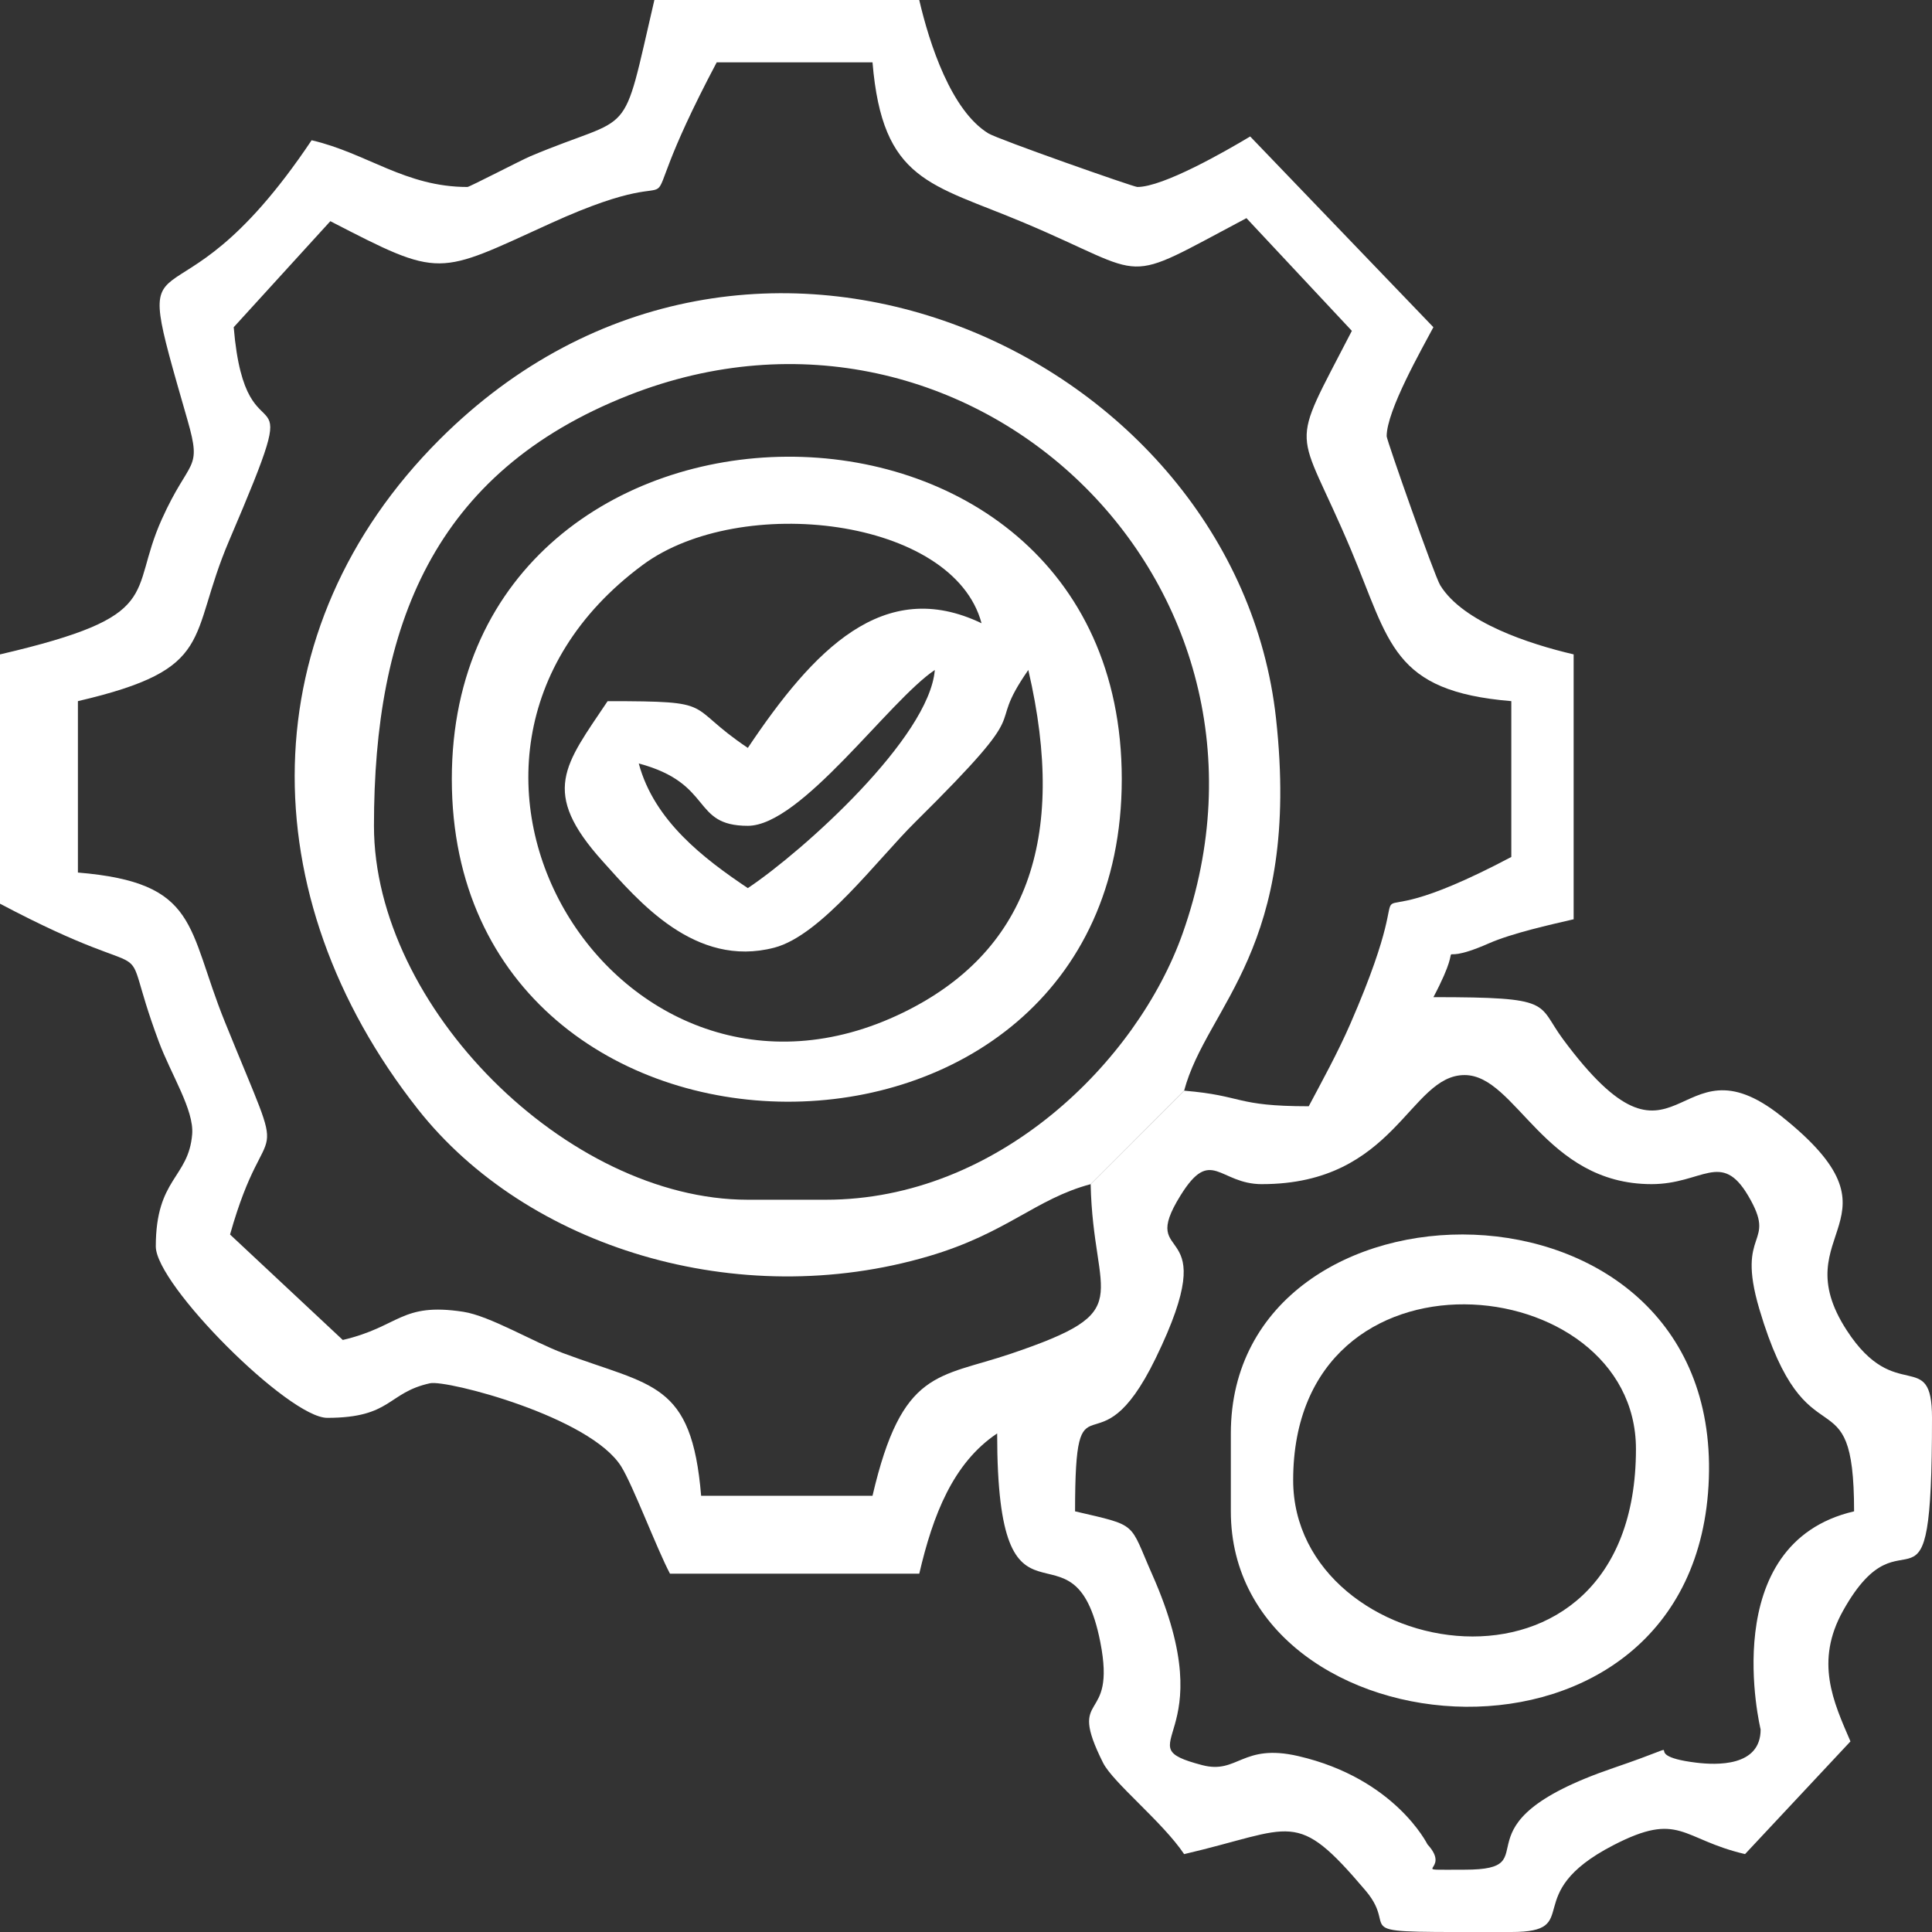
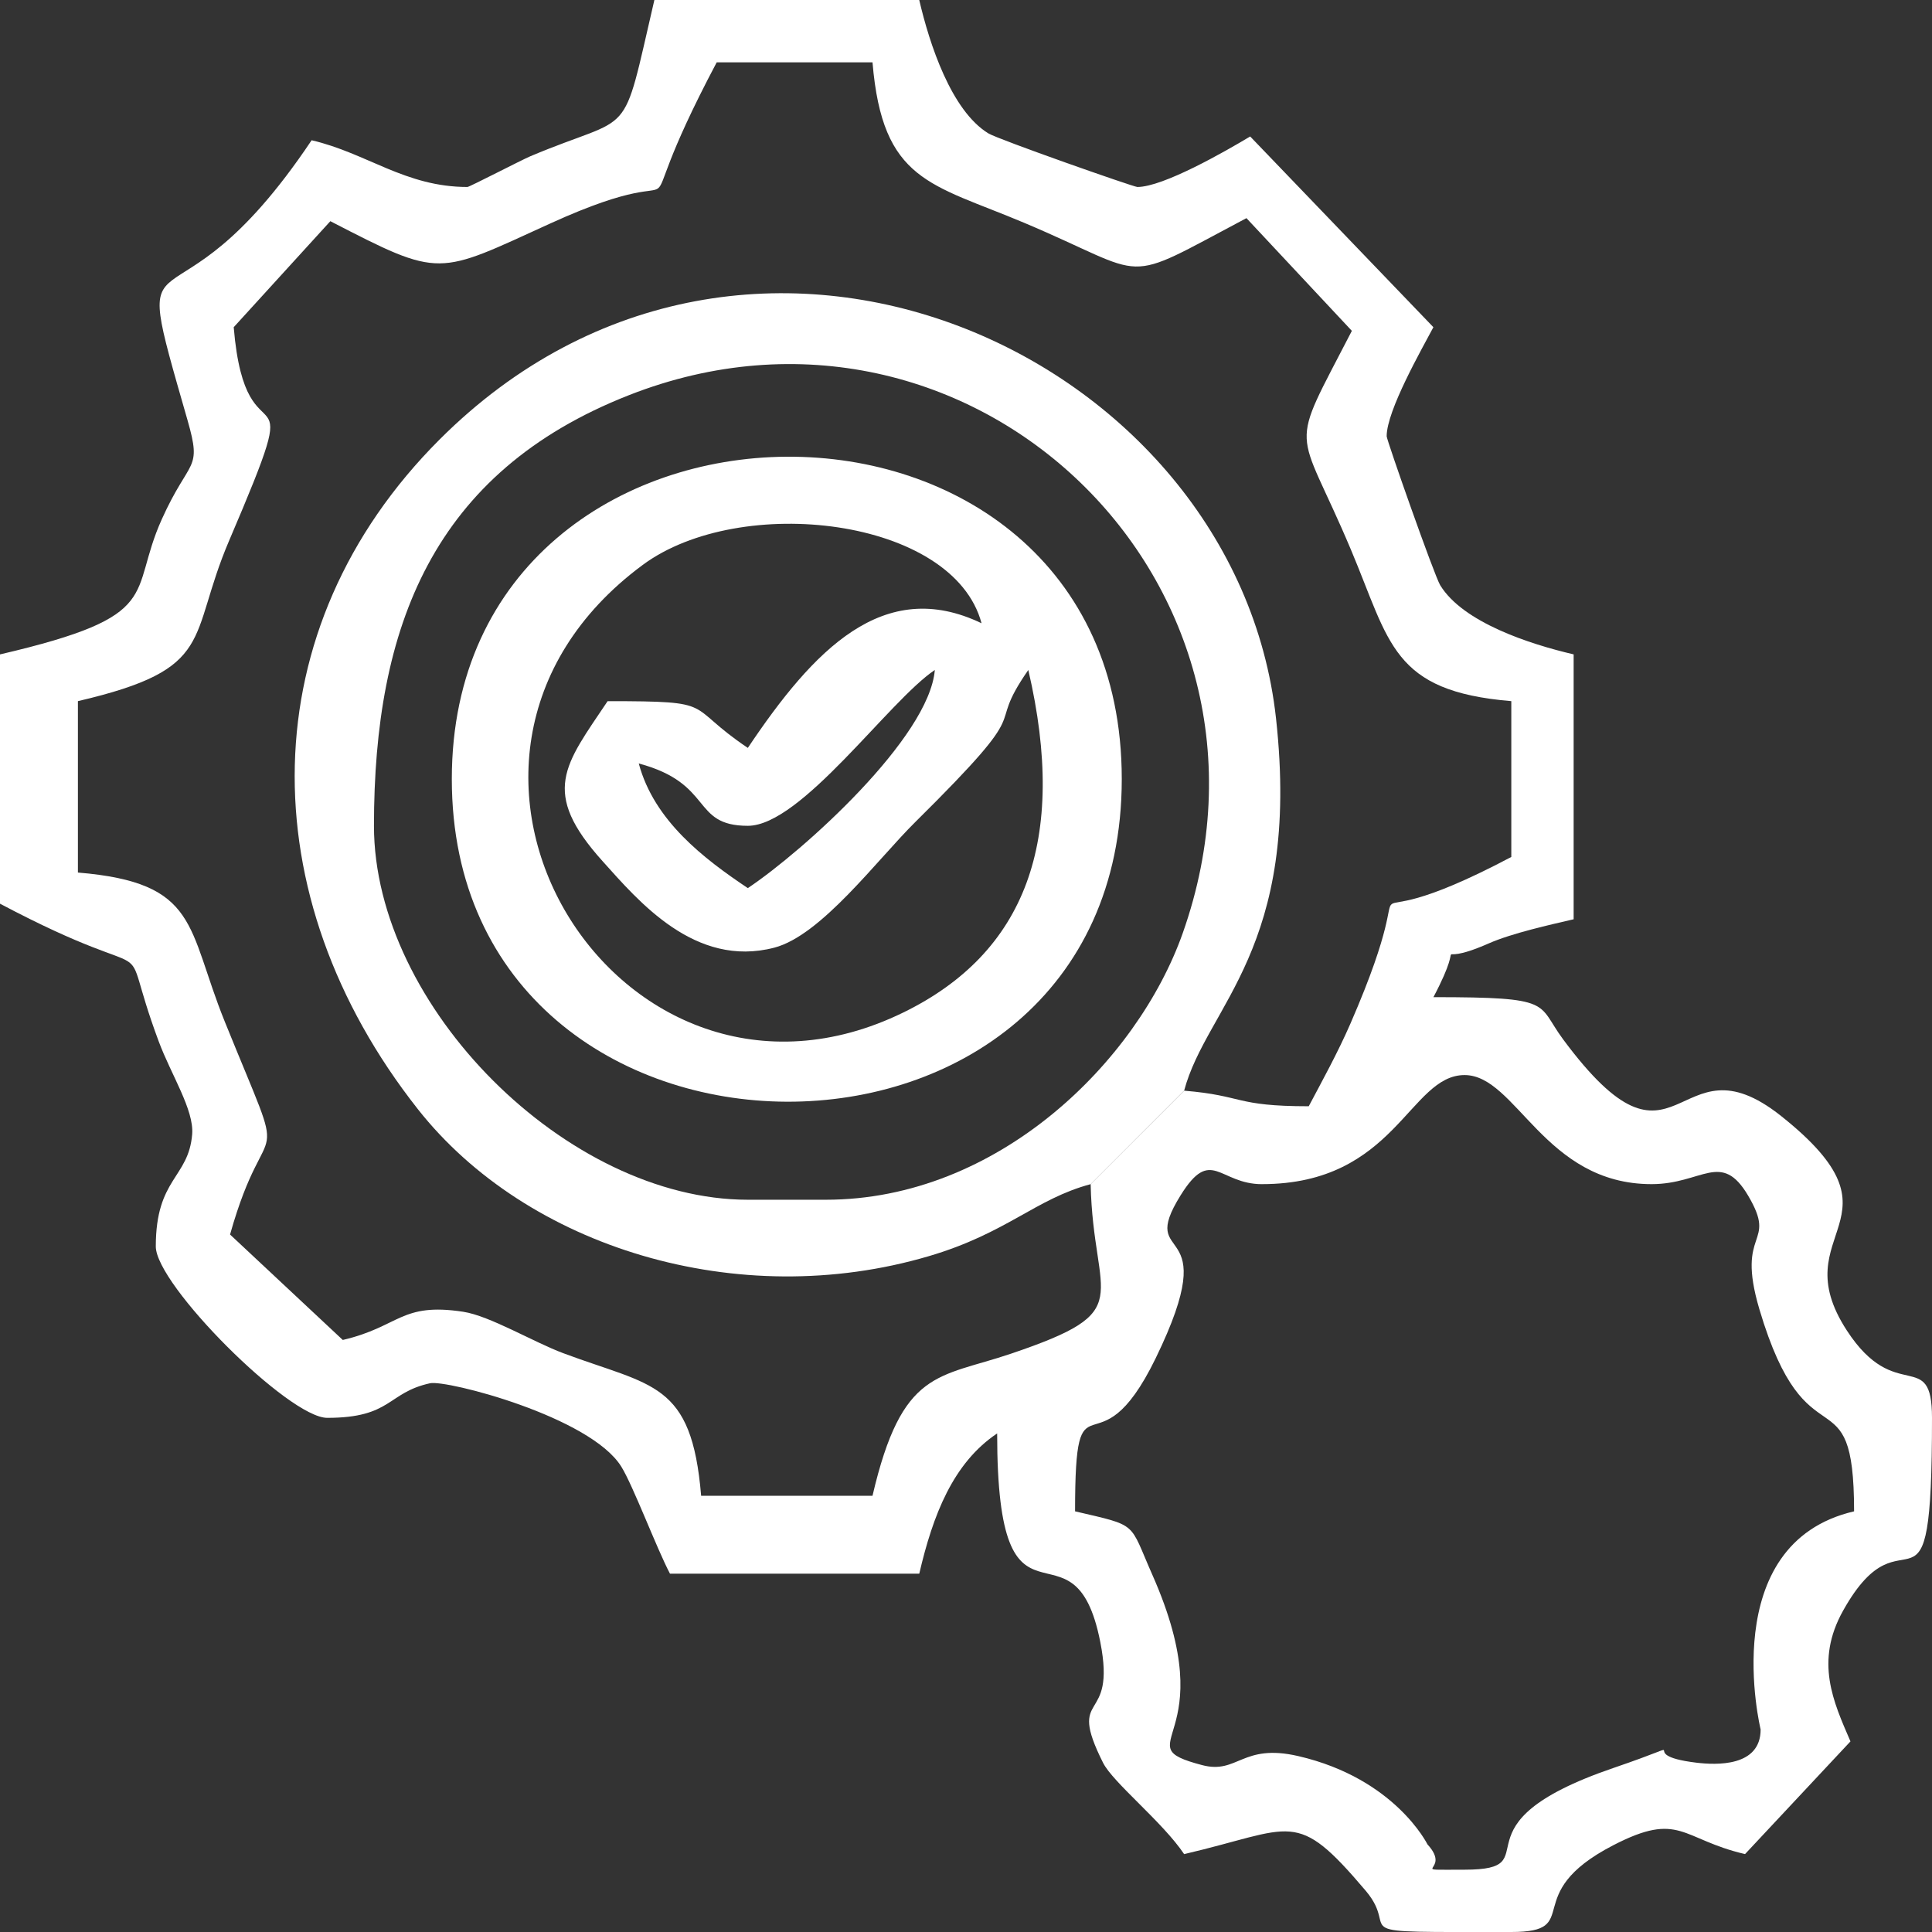
<svg xmlns="http://www.w3.org/2000/svg" width="64" height="64" viewBox="0 0 64 64" fill="none">
  <rect x="0" y="0" width="64" height="64" fill="#333333" stroke="none" />
  <path fill-rule="evenodd" clip-rule="evenodd" d="M41.806 39.226C46.229 39.226 46.684 35.613 48.516 35.613C50.23 35.613 51.153 39.226 54.71 39.226C56.394 39.226 57.019 38.099 57.91 39.609C58.901 41.288 57.484 40.676 58.28 43.364C59.871 48.733 61.419 45.302 61.419 50.065C56.82 51.136 58.323 57.287 58.323 57.291C58.323 58.536 56.847 58.47 56.194 58.391C53.928 58.116 56.511 57.518 53.45 58.565C47.893 60.464 51.439 61.936 48.516 61.936C46.487 61.936 48.14 62.026 47.288 61.099C47.282 61.092 46.216 58.916 43.008 58.173C41.139 57.74 41.009 58.783 39.824 58.472C37.165 57.775 40.618 57.684 38.168 52.156C37.39 50.401 37.731 50.559 35.613 50.065C35.613 45.136 36.304 49.061 38.283 44.994C40.627 40.177 37.609 42.006 39.11 39.595C40.127 37.961 40.378 39.227 41.807 39.227L41.806 39.226ZM39.226 36.13L38.71 36.646L38.194 37.162L37.677 37.678L37.161 38.194L36.645 38.71L36.129 39.226C36.216 43.113 37.753 43.4 33.489 44.843C31.077 45.659 29.884 45.338 28.903 49.549H23.226C22.911 45.762 21.614 45.931 18.658 44.826C17.672 44.458 16.224 43.588 15.344 43.454C13.271 43.138 13.245 43.947 11.355 44.388L7.621 40.895C8.868 36.466 9.674 39.347 7.447 33.845C6.179 30.713 6.608 29.239 2.581 28.904V23.226C7.209 22.148 6.199 21.163 7.591 17.907C10.335 11.489 8.152 15.768 7.742 10.839L10.943 7.327C14.642 9.238 14.461 9.118 18.235 7.4C23.89 4.824 20.257 8.65 23.742 2.065H28.903C29.232 6.022 30.84 6.08 33.916 7.376C38.216 9.188 37.02 9.486 41.29 7.226L44.782 10.96C42.643 15.11 42.941 13.913 44.753 18.213C46.049 21.289 46.107 22.897 50.064 23.226V28.388C43.763 31.722 47.573 27.384 44.738 33.901C44.316 34.871 43.791 35.821 43.354 36.646C40.889 36.646 41.214 36.295 39.225 36.13H39.226ZM15.484 6.194C13.425 6.194 12.159 5.073 10.323 4.646C5.528 11.806 4.157 6.765 6.212 13.919C6.703 15.628 6.284 15.147 5.359 17.203C4.229 19.713 5.519 20.392 0 21.678V29.936C5.754 32.981 3.746 30.437 5.258 34.499C5.664 35.592 6.432 36.767 6.366 37.573C6.248 39.03 5.161 39.02 5.161 41.291C5.161 42.562 9.568 46.968 10.839 46.968C12.985 46.968 12.821 46.134 14.246 45.822C14.79 45.703 19.552 46.928 20.58 48.582C20.972 49.212 21.757 51.304 22.194 52.13H30.452C30.905 50.184 31.572 48.462 33.032 47.484C33.032 54.944 35.563 49.901 36.449 54.396C37 57.195 35.303 55.926 36.54 58.394C36.87 59.052 38.514 60.356 39.226 61.42C42.875 60.57 42.905 59.878 45.238 62.63C46.47 64.084 44.162 64 50.065 64C52.515 64 50.278 62.761 53.44 61.127C55.655 59.981 55.686 60.925 57.807 61.419L61.299 57.686C60.728 56.365 60.114 55.043 61.053 53.359C63.13 49.634 64 54.526 64 46.968C64 44.599 62.799 46.568 61.177 44.071C59.024 40.757 63.367 40.437 59 36.968C55.471 34.164 55.641 39.646 51.773 34.42C50.892 33.228 51.513 33.032 47.484 33.032C48.712 30.711 47.204 32.18 49.316 31.252C50.085 30.913 51.363 30.63 52.129 30.452V21.677C50.673 21.338 48.463 20.619 47.709 19.387C47.514 19.068 45.935 14.575 45.935 14.452C45.935 13.597 47.106 11.553 47.483 10.839L41.414 4.521C40.576 5.023 38.532 6.194 37.677 6.194C37.554 6.194 33.061 4.615 32.742 4.419C31.51 3.666 30.79 1.456 30.451 0H21.677C20.557 4.808 21.067 3.698 17.564 5.178C17.273 5.301 15.552 6.194 15.484 6.194L15.484 6.194Z" fill="white" />
  <path fill-rule="evenodd" clip-rule="evenodd" d="M24.773 29.42C23.328 28.452 21.669 27.195 21.16 25.291C23.659 25.958 22.886 27.356 24.773 27.356C26.543 27.356 29.445 23.213 30.967 22.194C30.781 24.433 26.625 28.18 24.773 29.42V29.42ZM32.515 20.646C29.267 19.087 26.946 21.531 24.773 24.775C22.629 23.339 23.852 23.227 20.128 23.227C18.709 25.346 17.884 26.223 19.967 28.534C21.145 29.843 23.02 32.077 25.648 31.393C27.204 30.988 29.052 28.485 30.323 27.228C34.534 23.064 32.523 24.411 34.064 22.194C35.383 27.859 33.96 31.569 29.924 33.54C20.528 38.128 12.498 25.22 21.292 18.713C24.522 16.324 31.58 17.144 32.515 20.646L32.515 20.646ZM14.967 25.807C14.967 39.976 37.16 40.141 37.16 25.807C37.16 11.437 14.967 11.703 14.967 25.807Z" fill="white" />
  <path fill-rule="evenodd" clip-rule="evenodd" d="M27.355 39.743H24.775C18.784 39.743 12.388 33.347 12.388 27.356C12.388 20.768 14.335 15.644 20.833 13.091C32.134 8.65 43.292 19.299 39.177 30.919C37.673 35.163 33.057 39.743 27.355 39.743ZM36.13 39.227L36.646 38.711L37.162 38.195L37.678 37.678L38.194 37.162L38.71 36.646L39.226 36.13C39.977 33.316 43.108 31.433 42.27 23.799C40.945 11.72 24.816 4.305 14.56 14.561C8.309 20.811 8.267 29.669 13.841 36.741C17.446 41.317 24.435 43.482 30.772 41.611C33.361 40.847 34.3 39.715 36.129 39.227L36.13 39.227Z" fill="white" />
-   <path fill-rule="evenodd" clip-rule="evenodd" d="M42.838 49.033C42.838 40.862 54.193 42.014 54.193 48.001C54.193 57.098 42.838 55.104 42.838 49.033ZM40.773 47.485V50.065C40.773 58.199 56.243 59.557 56.608 48.975C56.973 38.348 40.773 38.569 40.773 47.485Z" fill="white" />
</svg>